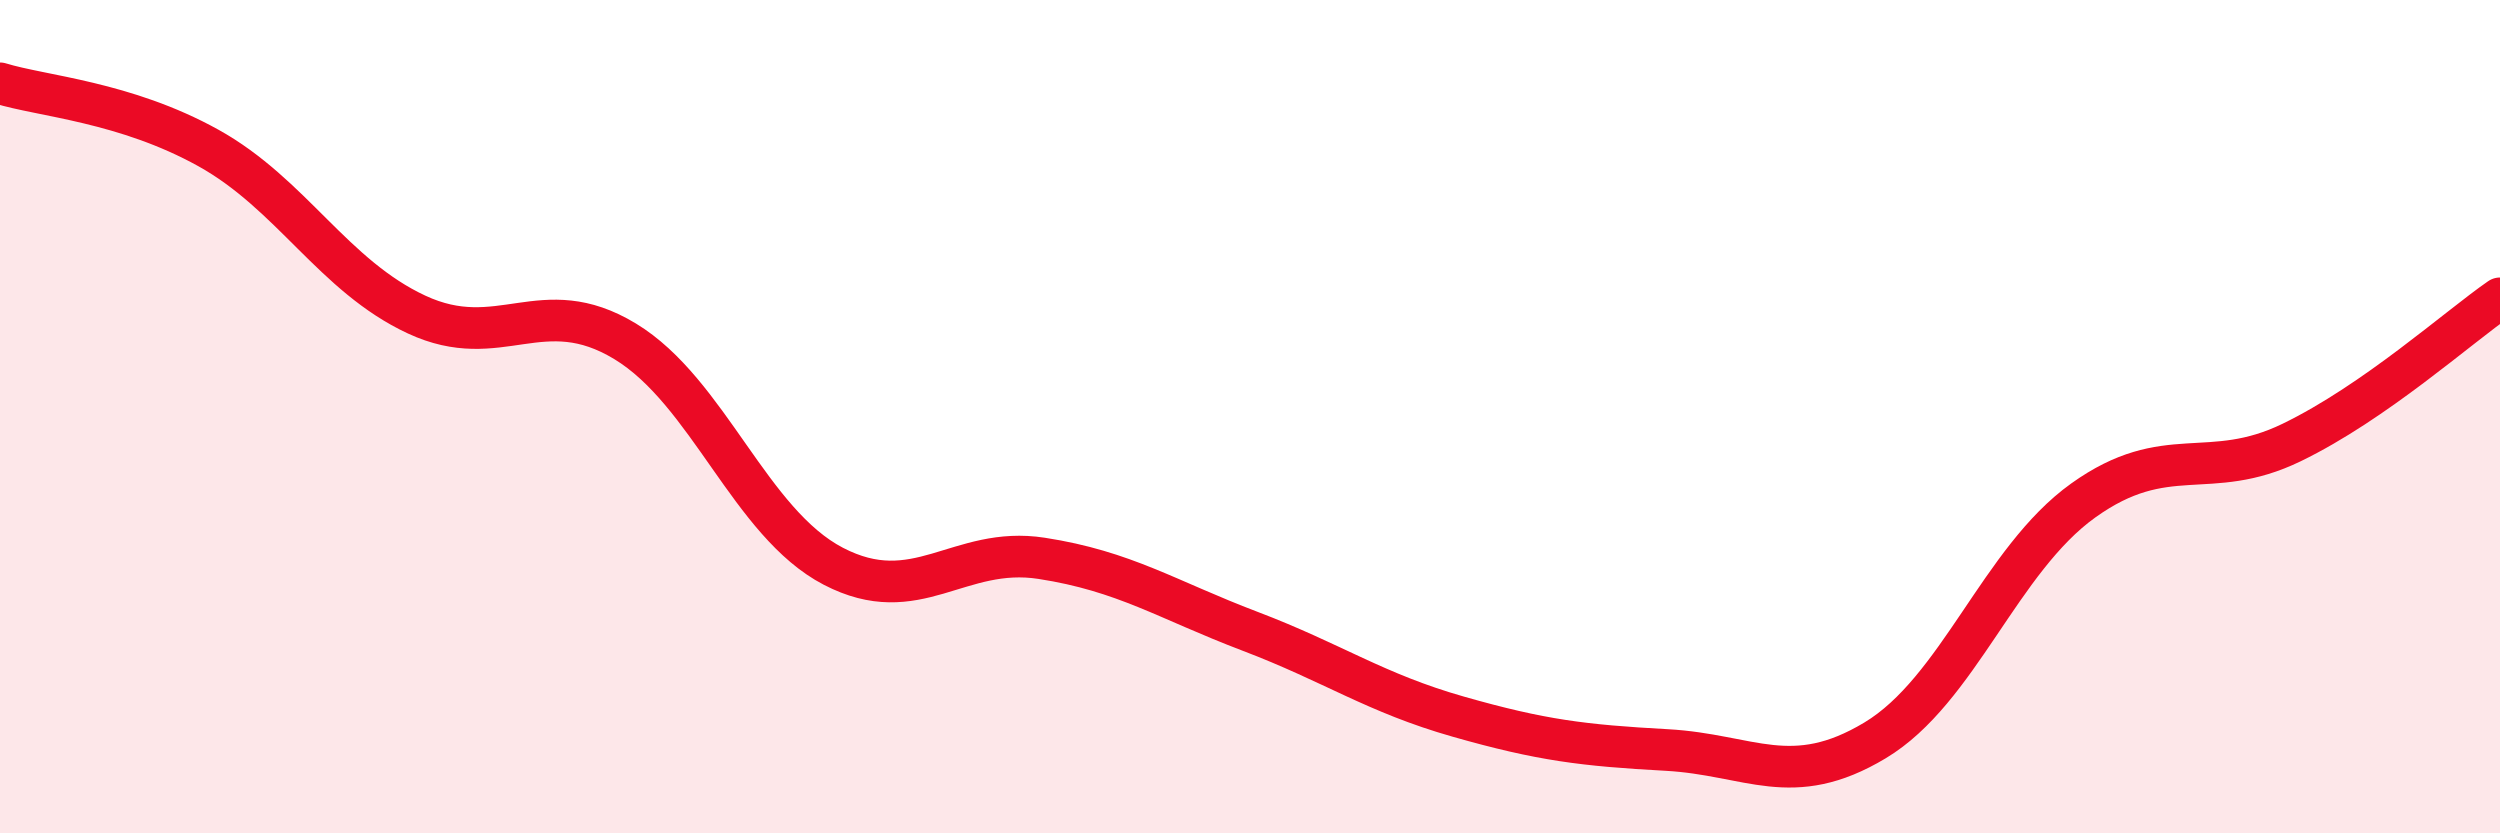
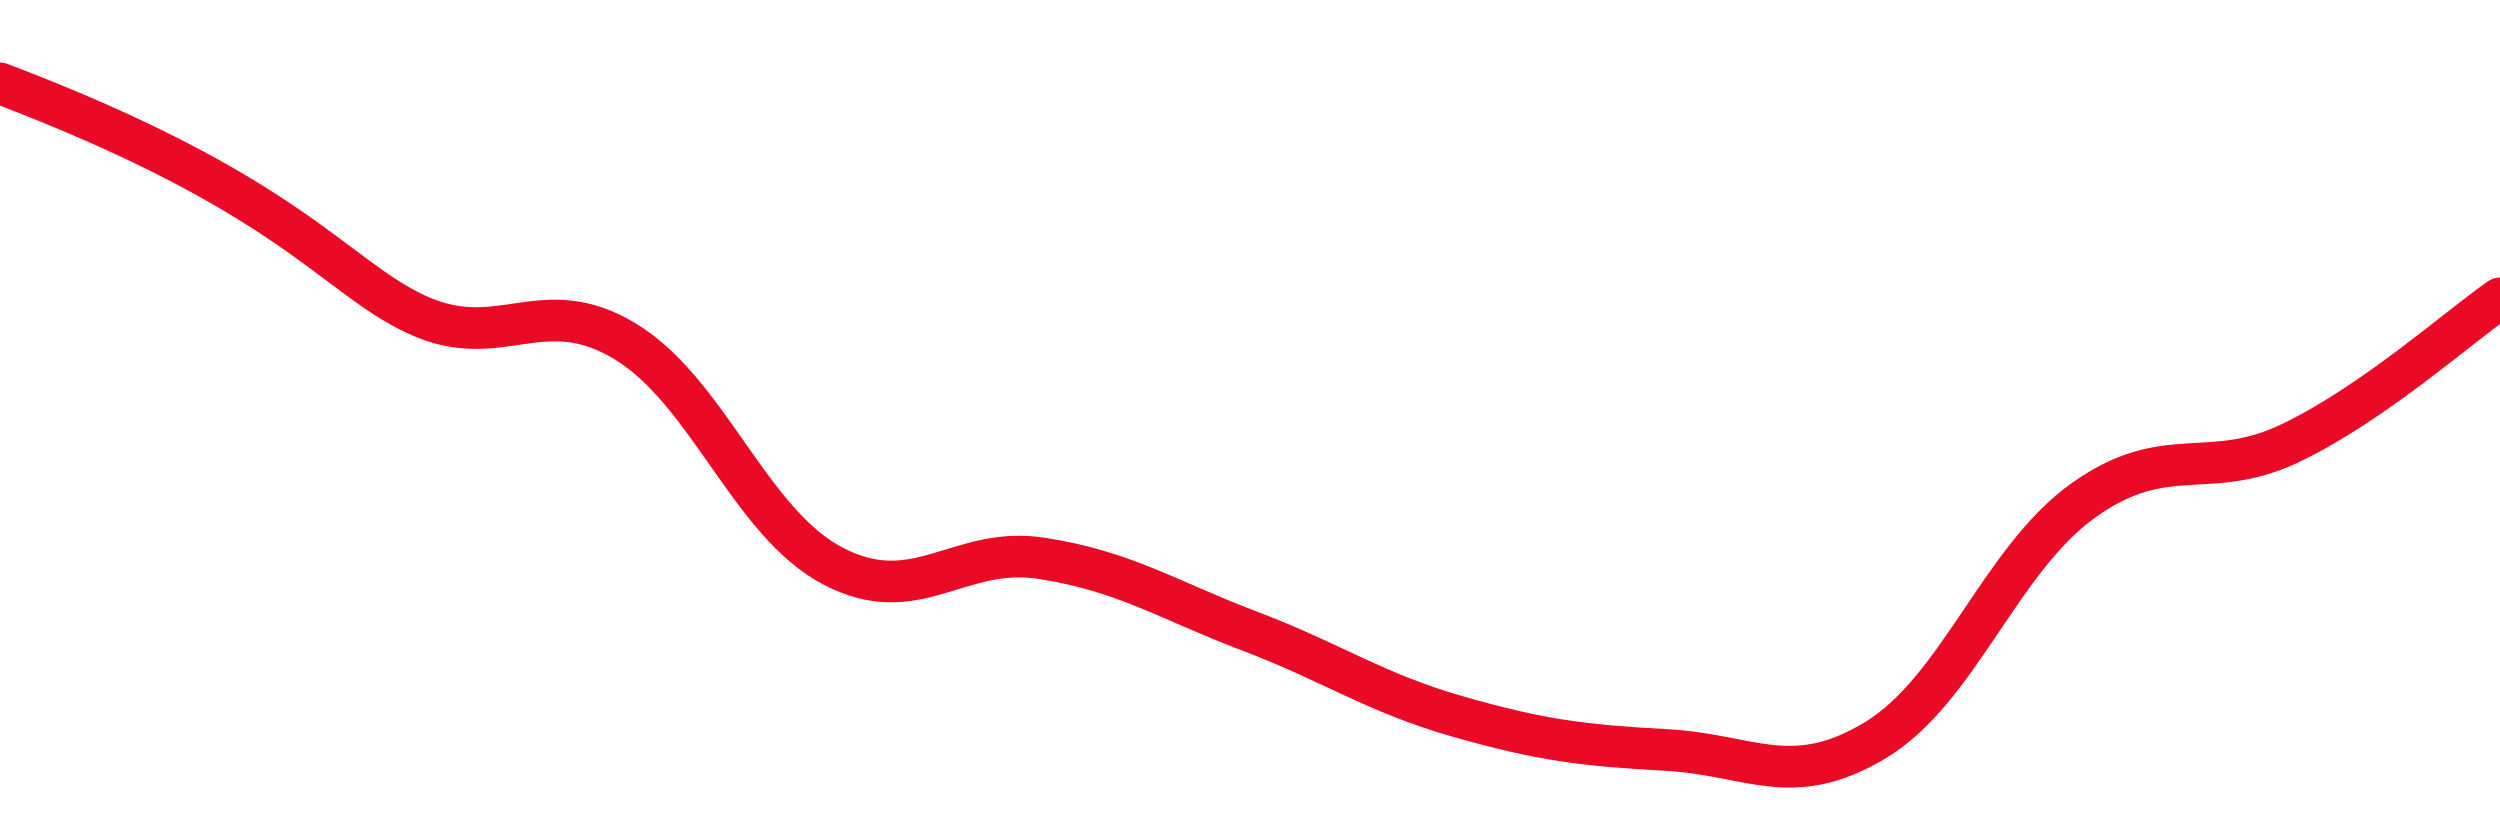
<svg xmlns="http://www.w3.org/2000/svg" width="60" height="20" viewBox="0 0 60 20">
-   <path d="M 0,2 C 1,2.31 3,2.44 5,3.55 C 7,4.66 8,6.62 10,7.55 C 12,8.48 13,6.98 15,8.19 C 17,9.4 18,12.55 20,13.59 C 22,14.63 23,13.09 25,13.4 C 27,13.71 28,14.39 30,15.15 C 32,15.91 33,16.63 35,17.2 C 37,17.77 38,17.89 40,18 C 42,18.11 43,18.97 45,17.77 C 47,16.57 48,13.44 50,12.01 C 52,10.58 53,11.59 55,10.62 C 57,9.65 59,7.85 60,7.16L60 20L0 20Z" fill="#EB0A25" opacity="0.1" stroke-linecap="round" stroke-linejoin="round" />
-   <path d="M 0,2 C 1,2.31 3,2.44 5,3.55 C 7,4.66 8,6.62 10,7.55 C 12,8.48 13,6.98 15,8.19 C 17,9.4 18,12.55 20,13.59 C 22,14.63 23,13.09 25,13.4 C 27,13.71 28,14.39 30,15.15 C 32,15.91 33,16.63 35,17.2 C 37,17.77 38,17.89 40,18 C 42,18.11 43,18.97 45,17.77 C 47,16.57 48,13.44 50,12.01 C 52,10.58 53,11.59 55,10.62 C 57,9.65 59,7.85 60,7.16" stroke="#EB0A25" stroke-width="1" fill="none" stroke-linecap="round" stroke-linejoin="round" />
+   <path d="M 0,2 C 7,4.66 8,6.62 10,7.55 C 12,8.48 13,6.98 15,8.19 C 17,9.4 18,12.55 20,13.59 C 22,14.63 23,13.09 25,13.4 C 27,13.71 28,14.39 30,15.15 C 32,15.91 33,16.63 35,17.2 C 37,17.77 38,17.89 40,18 C 42,18.11 43,18.97 45,17.77 C 47,16.57 48,13.44 50,12.01 C 52,10.58 53,11.59 55,10.62 C 57,9.65 59,7.85 60,7.16" stroke="#EB0A25" stroke-width="1" fill="none" stroke-linecap="round" stroke-linejoin="round" />
</svg>